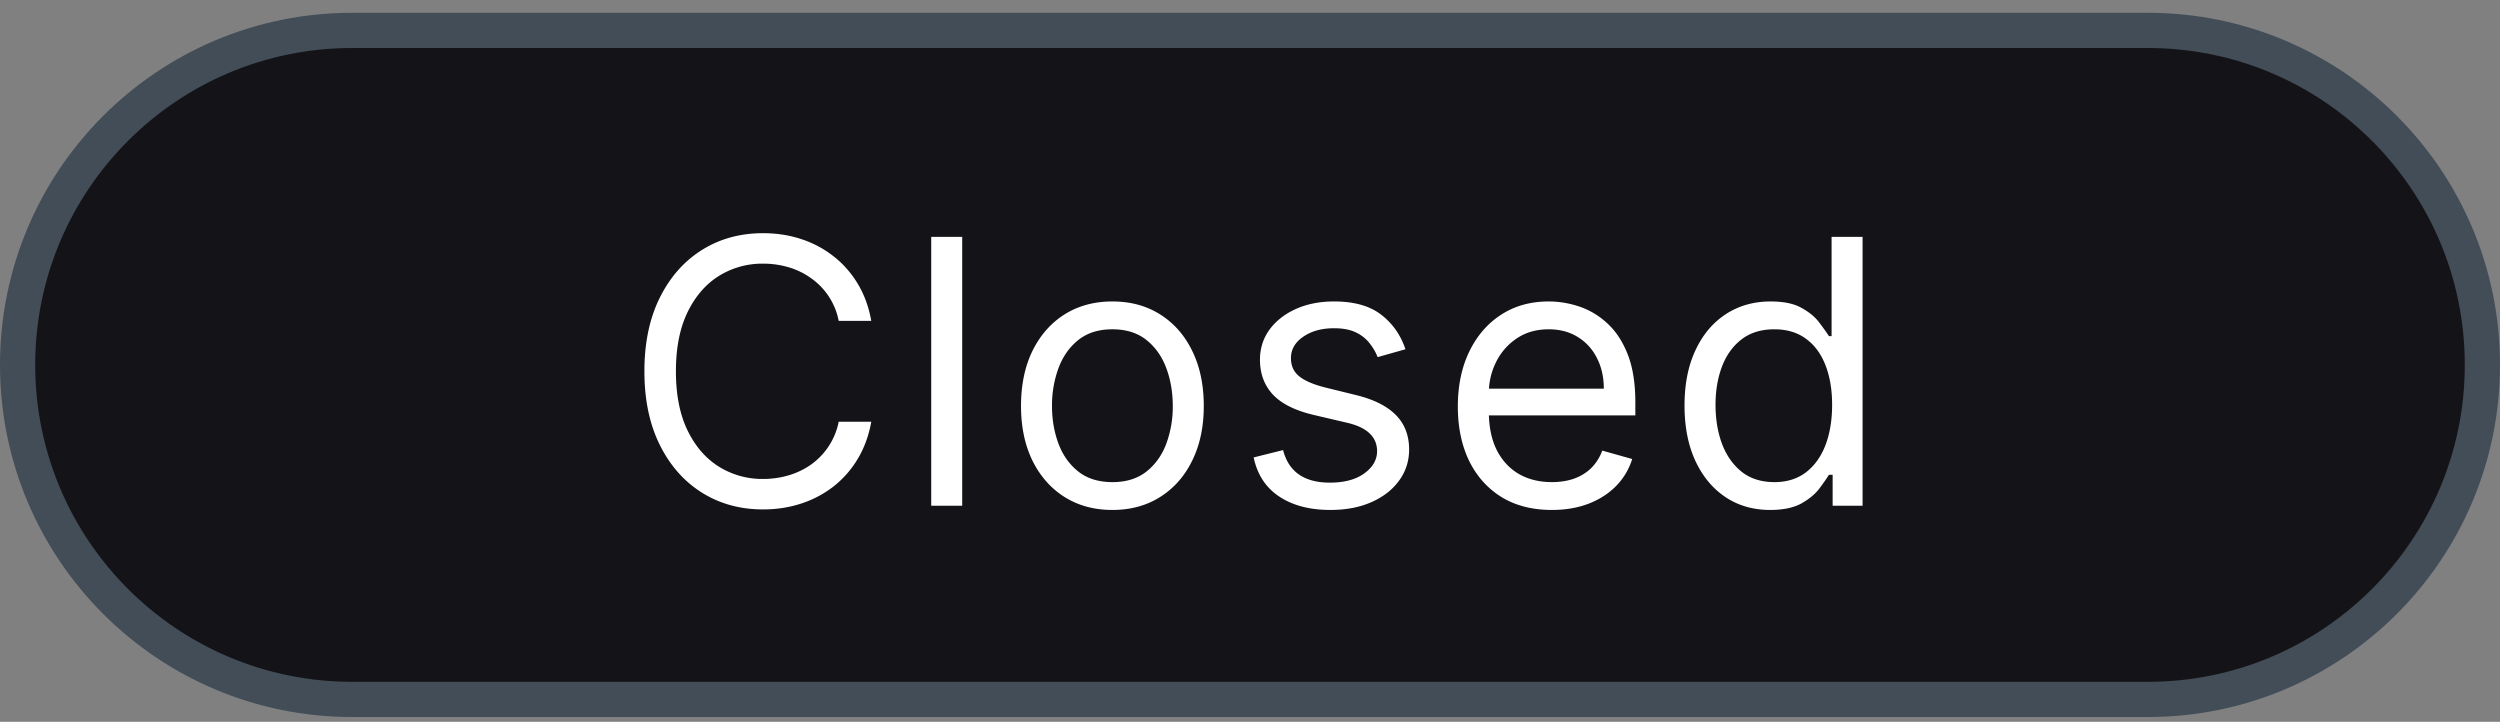
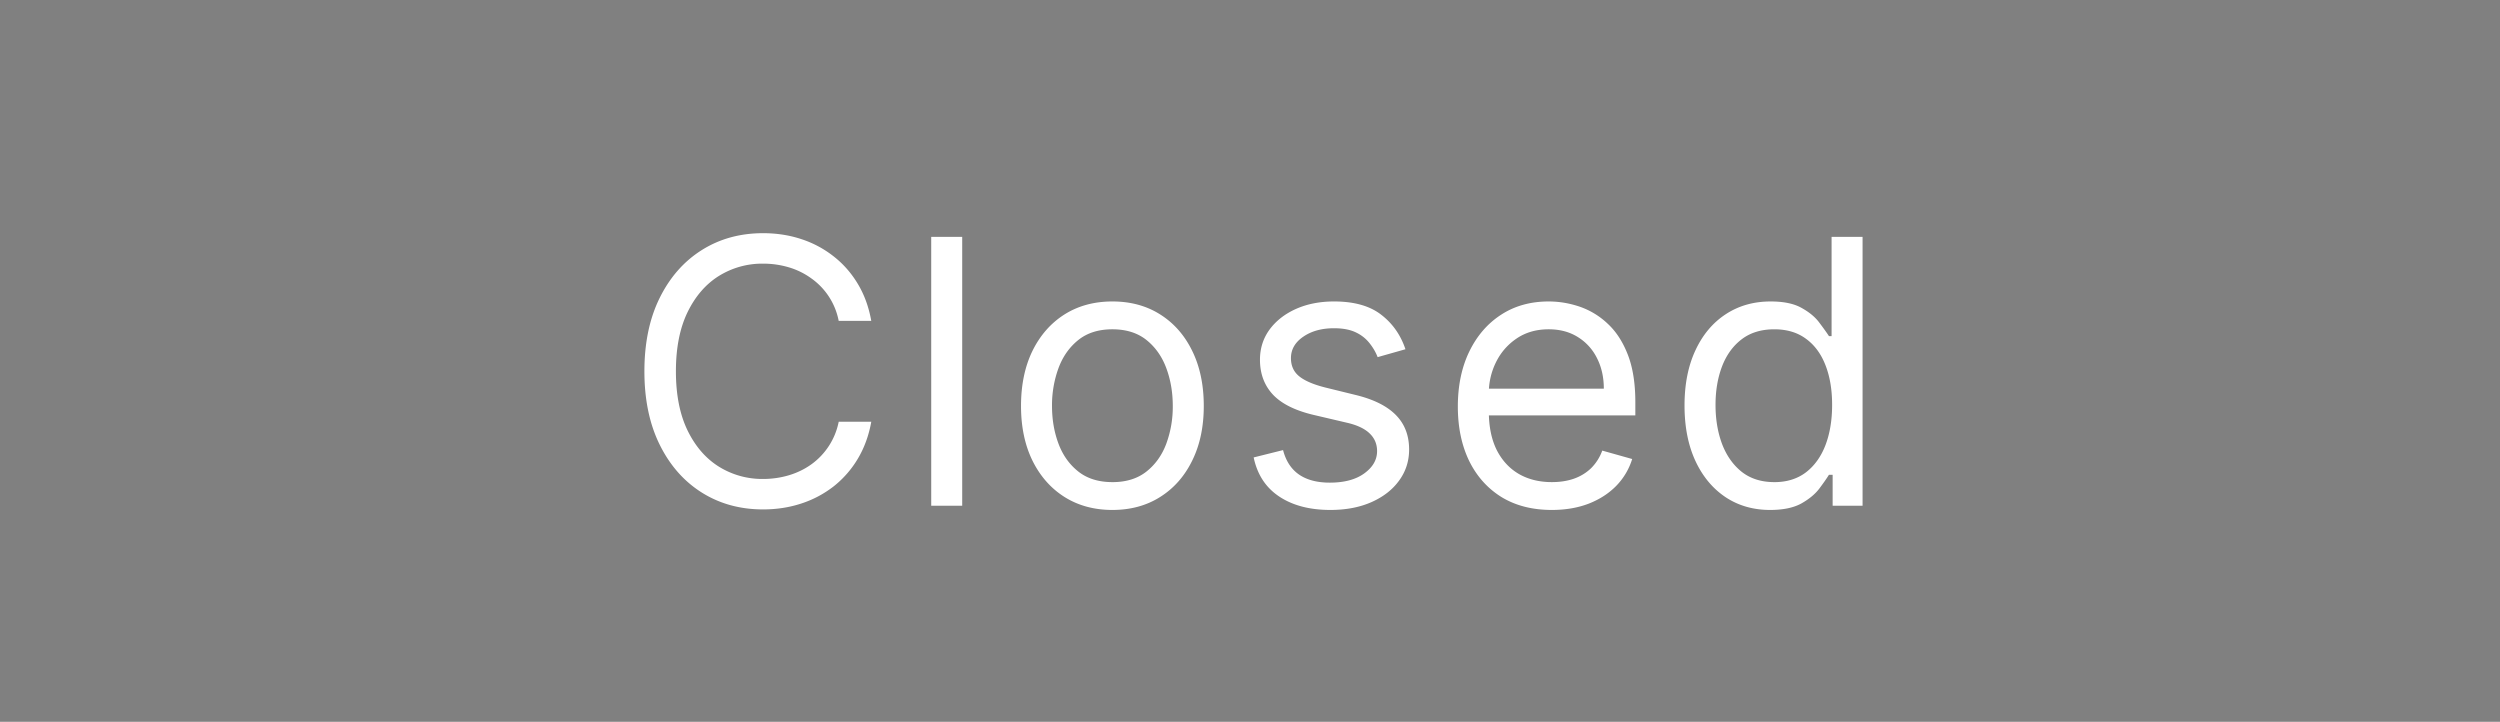
<svg xmlns="http://www.w3.org/2000/svg" width="142" height="41" fill="none">
  <rect width="100%" height="100%" fill="#808080" stroke="none" />
-   <path fill="#141418" stroke="#424D57" stroke-width="2" d="M1 20.727c0-10.494 8.507-19 19-19h102c10.493 0 19 8.506 19 19 0 10.493-8.507 19-19 19H20c-10.493 0-19-8.507-19-19Z" />
  <path fill="#fff" d="M49.488 18.227h-1.85a3.844 3.844 0 0 0-1.558-2.417 4.181 4.181 0 0 0-1.275-.626 5.094 5.094 0 0 0-1.462-.209 4.66 4.66 0 0 0-2.513.701c-.746.467-1.34 1.156-1.782 2.066-.438.91-.656 2.026-.656 3.348 0 1.323.218 2.439.656 3.349.442.91 1.036 1.598 1.782 2.065a4.66 4.66 0 0 0 2.513.701c.507 0 .995-.07 1.462-.209.467-.139.892-.345 1.275-.618a3.917 3.917 0 0 0 1.559-2.424h1.85c-.14.78-.394 1.479-.761 2.095a5.73 5.73 0 0 1-1.373 1.574 6.01 6.01 0 0 1-1.842.977c-.676.223-1.4.335-2.17.335-1.302 0-2.46-.318-3.475-.954-1.014-.637-1.812-1.541-2.394-2.715-.581-1.173-.872-2.565-.872-4.176 0-1.61.29-3.003.872-4.176.582-1.173 1.38-2.078 2.394-2.714 1.014-.637 2.173-.955 3.475-.955.77 0 1.494.112 2.17.336a5.923 5.923 0 0 1 1.842.984c.547.428 1.005.95 1.373 1.566.367.611.621 1.31.76 2.096Zm5.165-4.773v15.273h-1.76V13.454h1.76Zm8.531 15.511c-1.034 0-1.941-.246-2.722-.738-.776-.492-1.382-1.18-1.82-2.066-.432-.885-.648-1.919-.648-3.102 0-1.193.216-2.235.648-3.125.438-.89 1.044-1.58 1.82-2.073.78-.492 1.688-.738 2.722-.738s1.939.246 2.715.738c.78.492 1.387 1.183 1.82 2.073.437.89.655 1.932.655 3.125 0 1.183-.218 2.217-.656 3.102-.432.885-1.039 1.574-1.82 2.066-.775.492-1.68.738-2.714.738Zm0-1.58c.785 0 1.432-.202 1.939-.605.507-.402.882-.932 1.126-1.588a6.082 6.082 0 0 0 .365-2.133c0-.766-.121-1.48-.365-2.14-.244-.662-.619-1.196-1.126-1.604-.507-.407-1.154-.611-1.939-.611-.785 0-1.432.204-1.939.611-.507.408-.882.942-1.126 1.604a6.143 6.143 0 0 0-.365 2.14c0 .766.121 1.476.365 2.133.244.656.619 1.186 1.126 1.588.507.403 1.154.604 1.939.604Zm16.645-7.548-1.58.448c-.1-.264-.247-.52-.44-.768a2.134 2.134 0 0 0-.776-.627c-.329-.164-.749-.246-1.26-.246-.702 0-1.286.162-1.753.485-.463.318-.694.723-.694 1.215 0 .438.16.784.478 1.037.318.254.815.465 1.491.634l1.7.418c1.024.248 1.787.628 2.29 1.14.502.508.753 1.161.753 1.962 0 .656-.19 1.243-.567 1.76-.373.517-.895.924-1.566 1.223-.671.298-1.452.447-2.342.447-1.168 0-2.135-.253-2.9-.76-.766-.508-1.25-1.248-1.455-2.223l1.67-.417c.16.616.46 1.078.903 1.387.447.308 1.032.462 1.753.462.82 0 1.471-.174 1.953-.522.488-.353.731-.776.731-1.268 0-.397-.139-.73-.417-.999-.279-.273-.706-.477-1.283-.611l-1.91-.448c-1.048-.248-1.819-.634-2.31-1.156-.488-.527-.732-1.186-.732-1.976 0-.646.182-1.218.545-1.715.367-.497.867-.888 1.499-1.171.636-.283 1.357-.425 2.162-.425 1.134 0 2.024.248 2.67.746.651.497 1.114 1.153 1.387 1.968Zm8.315 9.128c-1.104 0-2.056-.243-2.856-.73-.795-.493-1.41-1.179-1.842-2.059-.427-.885-.641-1.914-.641-3.087 0-1.173.213-2.208.641-3.102.433-.9 1.034-1.601 1.805-2.103.775-.508 1.68-.761 2.714-.761.597 0 1.186.1 1.768.298a4.378 4.378 0 0 1 1.588.97c.477.442.858 1.029 1.141 1.76.283.73.425 1.63.425 2.7v.745h-8.83v-1.521h7.04c0-.647-.129-1.223-.387-1.73a2.922 2.922 0 0 0-1.09-1.201c-.467-.293-1.018-.44-1.655-.44-.7 0-1.307.174-1.82.522-.507.343-.897.79-1.17 1.342a3.944 3.944 0 0 0-.41 1.775v1.014c0 .865.149 1.599.447 2.2.303.597.724 1.052 1.26 1.365.537.308 1.161.462 1.872.462.463 0 .88-.064 1.253-.194.378-.134.703-.333.977-.596a2.71 2.71 0 0 0 .634-1l1.7.478a3.77 3.77 0 0 1-.902 1.521c-.423.433-.945.77-1.566 1.014-.622.239-1.32.358-2.096.358Zm12.4 0c-.954 0-1.797-.24-2.528-.723-.73-.487-1.303-1.174-1.715-2.058-.413-.89-.62-1.942-.62-3.155 0-1.203.207-2.247.62-3.132.412-.885.987-1.569 1.722-2.05.736-.483 1.587-.724 2.551-.724.746 0 1.335.124 1.767.373.438.243.771.522 1 .835.233.308.415.562.544.76h.149v-5.637h1.76v15.273h-1.7v-1.76h-.209c-.129.208-.313.472-.552.79-.238.313-.579.594-1.021.843-.443.243-1.032.365-1.768.365Zm.239-1.58c.706 0 1.302-.185 1.79-.553.487-.373.857-.887 1.111-1.543.253-.662.38-1.425.38-2.29 0-.855-.124-1.603-.373-2.244-.248-.647-.616-1.149-1.104-1.507-.487-.363-1.088-.544-1.804-.544-.746 0-1.367.191-1.865.574-.492.378-.862.893-1.11 1.544-.244.646-.366 1.372-.366 2.177 0 .816.124 1.556.373 2.223.253.66.626 1.188 1.118 1.58.497.388 1.114.582 1.85.582Z" />
</svg>